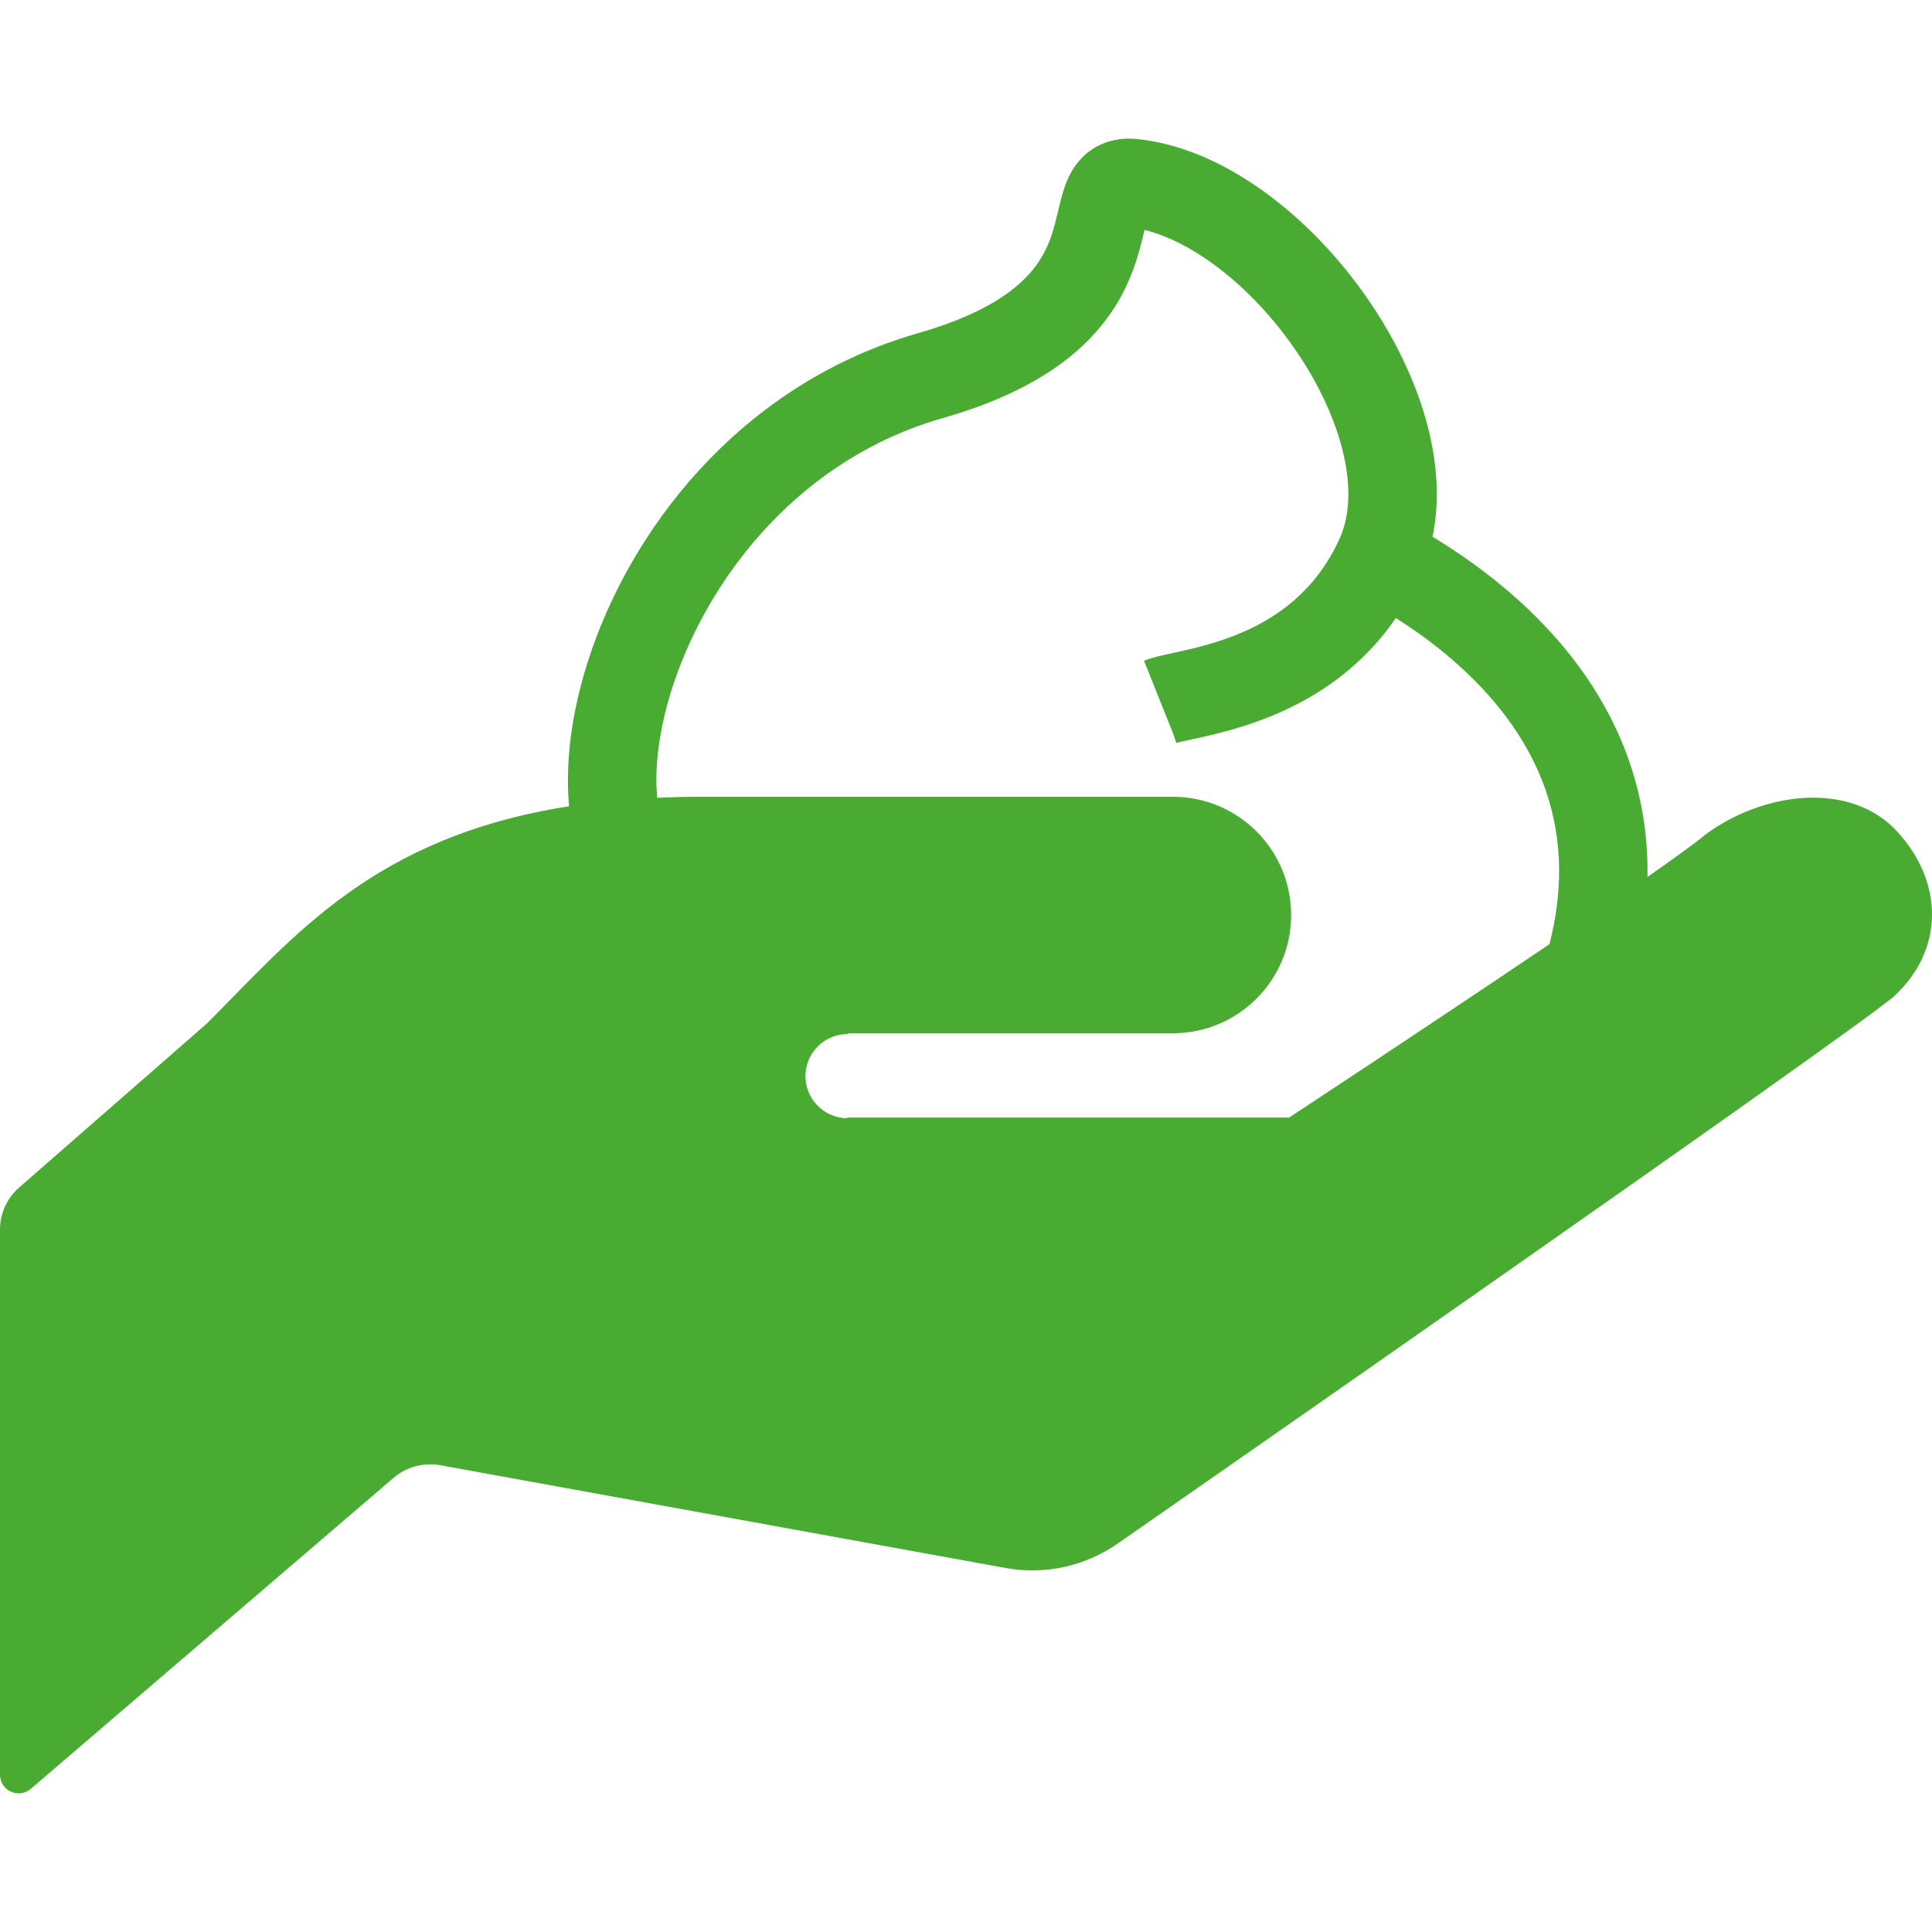
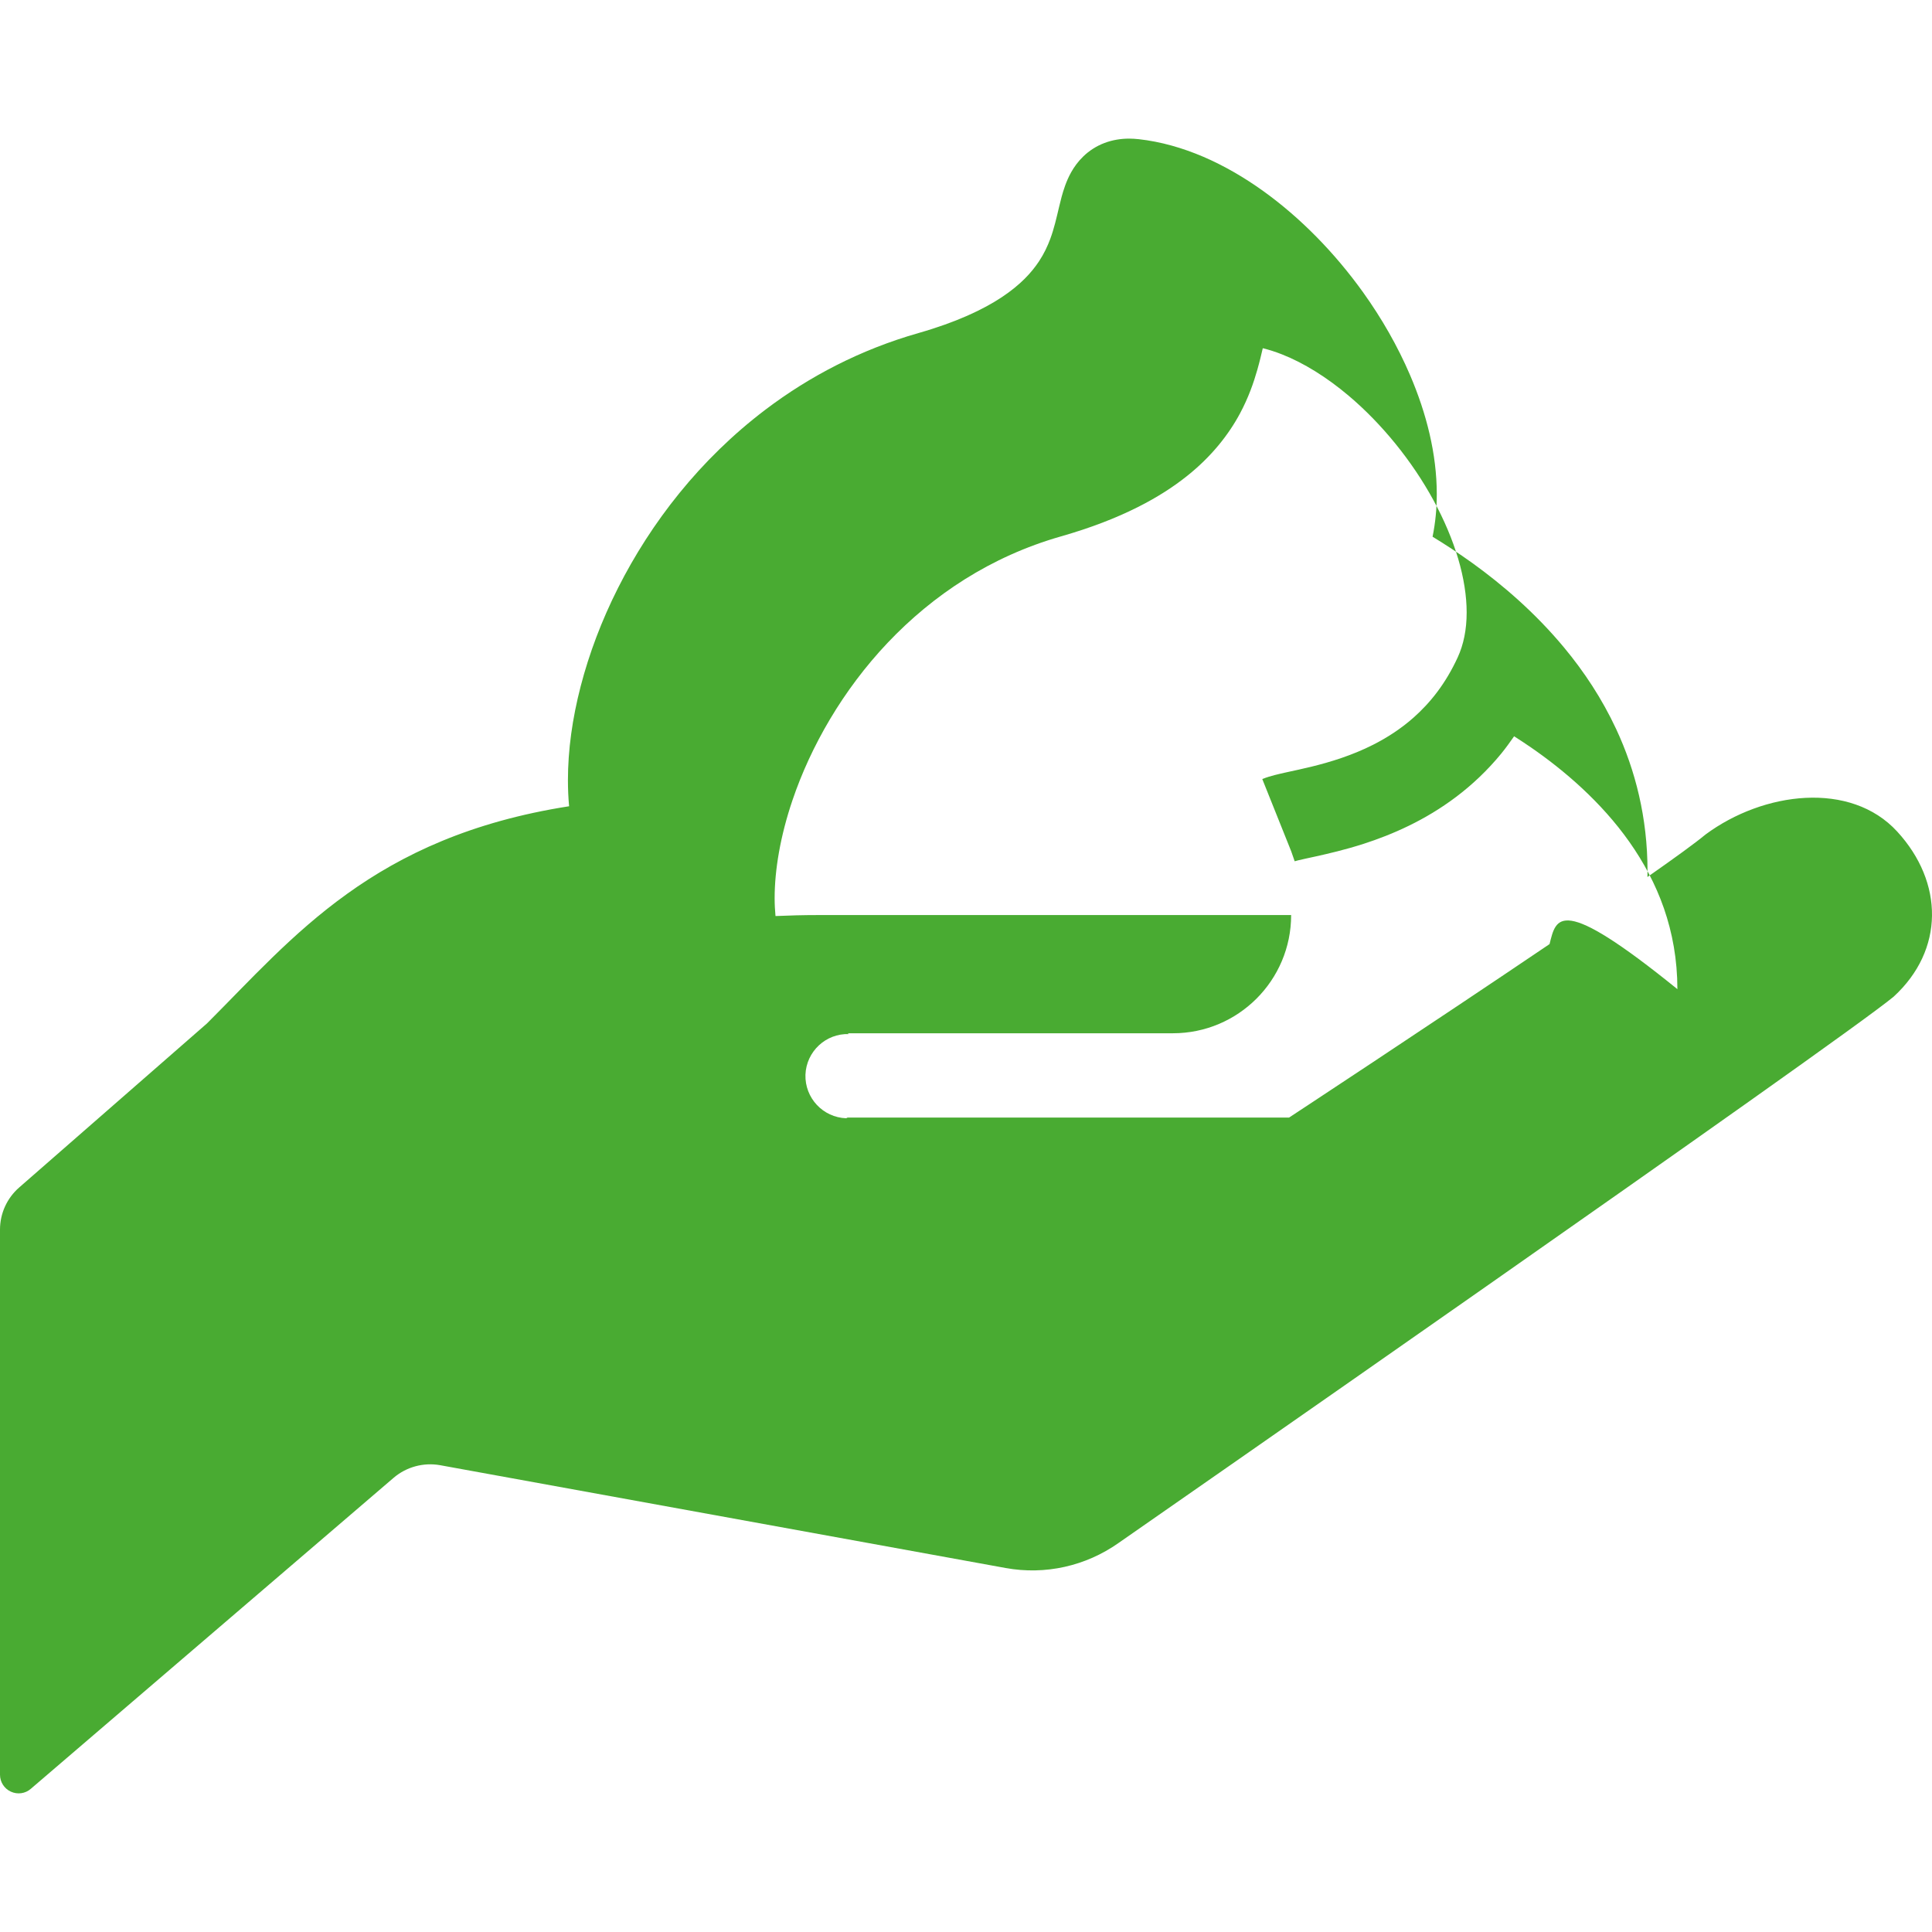
<svg xmlns="http://www.w3.org/2000/svg" version="1.1" id="_x32_" x="0px" y="0px" viewBox="0 0 512 512" style="width: 256px; height: 256px; opacity: 1;" xml:space="preserve">
  <style type="text/css"> .st0{fill:#4B4B4B;} </style>
  <g>
-     <path class="st0" d="M502.782,220.376c-12.362-13.474-35.405-10.614-50.8,0.776c-2.645,2.203-8.163,6.208-15.395,11.264 c0.006-0.536,0.02-1.078,0.02-1.62c0.007-14.063-3.228-26.692-8.284-37.541c-3.79-8.143-8.578-15.315-13.762-21.569 c-7.788-9.389-16.44-16.742-24.234-22.38c-3.838-2.759-7.46-5.11-10.682-7.072c0.757-3.723,1.118-7.507,1.118-11.284 c-0.013-10.674-2.719-21.348-7.085-31.554c-3.281-7.654-7.52-15.054-12.476-21.971c-7.446-10.36-16.467-19.648-26.492-26.84 c-5.022-3.596-10.299-6.663-15.804-9.034c-5.504-2.35-11.25-4.018-17.176-4.674l-0.248-0.027l0.254,0.034 c-0.824-0.094-1.661-0.147-2.518-0.147c-2.056,0-4.319,0.314-6.548,1.165c-2.09,0.784-4.058,2.063-5.566,3.53 c-1.42,1.366-2.451,2.832-3.221,4.192c-0.717,1.279-1.218,2.471-1.62,3.582c-0.75,2.083-1.179,3.898-1.594,5.626 c-0.71,3.006-1.333,5.752-2.331,8.451c-0.75,2.016-1.681,3.984-3.007,5.993c-2.002,3-4.875,6.168-9.824,9.469 c-4.949,3.281-12.02,6.636-22.139,9.529c-15.388,4.393-28.942,11.518-40.528,20.298c-17.384,13.178-30.355,29.994-39.067,47.264 c-4.36,8.638-7.654,17.411-9.878,25.996c-2.23,8.584-3.388,16.969-3.388,24.918c0,2.343,0.101,4.654,0.308,6.917 c-51.958,8.137-73.059,34.668-95.968,57.557l-49.776,43.48C1.855,317.516,0,321.567,0,325.866V470.33 c0,1.915,1.125,3.683,2.886,4.48c1.754,0.804,3.817,0.529,5.283-0.756l96.176-82.447c3.388-2.88,7.922-4.092,12.288-3.315 l149.881,27.248c10.46,1.901,21.208-0.496,29.906-6.63c0,0,191.3-133.02,205.416-144.779 C515.298,251.776,515.157,233.856,502.782,220.376z M410.644,250.195c-31.595,21.369-69.028,45.972-69.028,45.972H224.621 l-0.368,0.181c-6.16-0.208-10.982-5.378-10.801-11.532c0.228-6.16,5.404-10.989,11.532-10.775l-0.362-0.214 c20.913,0,86.198,0,86.198,0c17.317,0,31.346-14.029,31.346-31.326c0-17.317-14.029-31.346-31.346-31.346 c-15.676,0-47.003,0-125.352,0c-3.911,0-7.654,0.101-11.298,0.261c-0.134-1.48-0.228-3.013-0.228-4.667 c-0.014-7.507,1.52-16.594,4.728-26.036c4.8-14.184,13.318-29.17,25.258-41.753c11.96-12.596,27.215-22.815,45.878-28.152 c7.855-2.243,14.572-4.841,20.357-7.754c5.063-2.545,9.409-5.324,13.118-8.297c6.509-5.19,11.022-10.996,13.99-16.547 c2.229-4.158,3.616-8.143,4.58-11.538c0.63-2.203,1.078-4.145,1.453-5.739c1.668,0.415,3.382,0.958,5.137,1.654 c5.725,2.256,11.846,6.047,17.672,10.982c8.739,7.379,16.782,17.29,22.414,27.637c2.826,5.17,5.056,10.439,6.556,15.509 c1.494,5.056,2.25,9.911,2.25,14.236c0,4.574-0.817,8.518-2.364,11.893c-3.214,6.991-7.266,12.048-11.753,16.018 c-3.368,2.973-6.991,5.297-10.694,7.172c-5.552,2.812-11.244,4.546-16.165,5.759c-2.471,0.61-4.742,1.085-6.817,1.54 c-1.044,0.235-2.042,0.456-3.054,0.717c-1.018,0.268-2.036,0.549-3.315,1.058l7.654,19.119l0.924,2.645l0.013,0.034l0.007-0.007 c0.053-0.02,0.402-0.12,0.924-0.248c1.005-0.248,2.612-0.589,4.553-1.012c3.409-0.756,7.869-1.781,12.844-3.381 c7.453-2.418,16.152-6.148,24.476-12.436c4.159-3.141,8.217-6.924,11.92-11.438c1.179-1.453,2.31-3.007,3.422-4.607 c1.447,0.924,2.96,1.915,4.52,2.993c8.625,5.947,18.523,14.35,26.022,24.991c3.75,5.324,6.924,11.184,9.168,17.632 c2.23,6.462,3.556,13.52,3.563,21.402C413.175,236.742,412.418,243.191,410.644,250.195z" style="fill: rgb(73, 171, 50);" />
+     <path class="st0" d="M502.782,220.376c-12.362-13.474-35.405-10.614-50.8,0.776c-2.645,2.203-8.163,6.208-15.395,11.264 c0.006-0.536,0.02-1.078,0.02-1.62c0.007-14.063-3.228-26.692-8.284-37.541c-3.79-8.143-8.578-15.315-13.762-21.569 c-7.788-9.389-16.44-16.742-24.234-22.38c-3.838-2.759-7.46-5.11-10.682-7.072c0.757-3.723,1.118-7.507,1.118-11.284 c-0.013-10.674-2.719-21.348-7.085-31.554c-3.281-7.654-7.52-15.054-12.476-21.971c-7.446-10.36-16.467-19.648-26.492-26.84 c-5.022-3.596-10.299-6.663-15.804-9.034c-5.504-2.35-11.25-4.018-17.176-4.674l-0.248-0.027l0.254,0.034 c-0.824-0.094-1.661-0.147-2.518-0.147c-2.056,0-4.319,0.314-6.548,1.165c-2.09,0.784-4.058,2.063-5.566,3.53 c-1.42,1.366-2.451,2.832-3.221,4.192c-0.717,1.279-1.218,2.471-1.62,3.582c-0.75,2.083-1.179,3.898-1.594,5.626 c-0.71,3.006-1.333,5.752-2.331,8.451c-0.75,2.016-1.681,3.984-3.007,5.993c-2.002,3-4.875,6.168-9.824,9.469 c-4.949,3.281-12.02,6.636-22.139,9.529c-15.388,4.393-28.942,11.518-40.528,20.298c-17.384,13.178-30.355,29.994-39.067,47.264 c-4.36,8.638-7.654,17.411-9.878,25.996c-2.23,8.584-3.388,16.969-3.388,24.918c0,2.343,0.101,4.654,0.308,6.917 c-51.958,8.137-73.059,34.668-95.968,57.557l-49.776,43.48C1.855,317.516,0,321.567,0,325.866V470.33 c0,1.915,1.125,3.683,2.886,4.48c1.754,0.804,3.817,0.529,5.283-0.756l96.176-82.447c3.388-2.88,7.922-4.092,12.288-3.315 l149.881,27.248c10.46,1.901,21.208-0.496,29.906-6.63c0,0,191.3-133.02,205.416-144.779 C515.298,251.776,515.157,233.856,502.782,220.376z M410.644,250.195c-31.595,21.369-69.028,45.972-69.028,45.972H224.621 l-0.368,0.181c-6.16-0.208-10.982-5.378-10.801-11.532c0.228-6.16,5.404-10.989,11.532-10.775l-0.362-0.214 c20.913,0,86.198,0,86.198,0c17.317,0,31.346-14.029,31.346-31.326c-15.676,0-47.003,0-125.352,0c-3.911,0-7.654,0.101-11.298,0.261c-0.134-1.48-0.228-3.013-0.228-4.667 c-0.014-7.507,1.52-16.594,4.728-26.036c4.8-14.184,13.318-29.17,25.258-41.753c11.96-12.596,27.215-22.815,45.878-28.152 c7.855-2.243,14.572-4.841,20.357-7.754c5.063-2.545,9.409-5.324,13.118-8.297c6.509-5.19,11.022-10.996,13.99-16.547 c2.229-4.158,3.616-8.143,4.58-11.538c0.63-2.203,1.078-4.145,1.453-5.739c1.668,0.415,3.382,0.958,5.137,1.654 c5.725,2.256,11.846,6.047,17.672,10.982c8.739,7.379,16.782,17.29,22.414,27.637c2.826,5.17,5.056,10.439,6.556,15.509 c1.494,5.056,2.25,9.911,2.25,14.236c0,4.574-0.817,8.518-2.364,11.893c-3.214,6.991-7.266,12.048-11.753,16.018 c-3.368,2.973-6.991,5.297-10.694,7.172c-5.552,2.812-11.244,4.546-16.165,5.759c-2.471,0.61-4.742,1.085-6.817,1.54 c-1.044,0.235-2.042,0.456-3.054,0.717c-1.018,0.268-2.036,0.549-3.315,1.058l7.654,19.119l0.924,2.645l0.013,0.034l0.007-0.007 c0.053-0.02,0.402-0.12,0.924-0.248c1.005-0.248,2.612-0.589,4.553-1.012c3.409-0.756,7.869-1.781,12.844-3.381 c7.453-2.418,16.152-6.148,24.476-12.436c4.159-3.141,8.217-6.924,11.92-11.438c1.179-1.453,2.31-3.007,3.422-4.607 c1.447,0.924,2.96,1.915,4.52,2.993c8.625,5.947,18.523,14.35,26.022,24.991c3.75,5.324,6.924,11.184,9.168,17.632 c2.23,6.462,3.556,13.52,3.563,21.402C413.175,236.742,412.418,243.191,410.644,250.195z" style="fill: rgb(73, 171, 50);" />
  </g>
</svg>